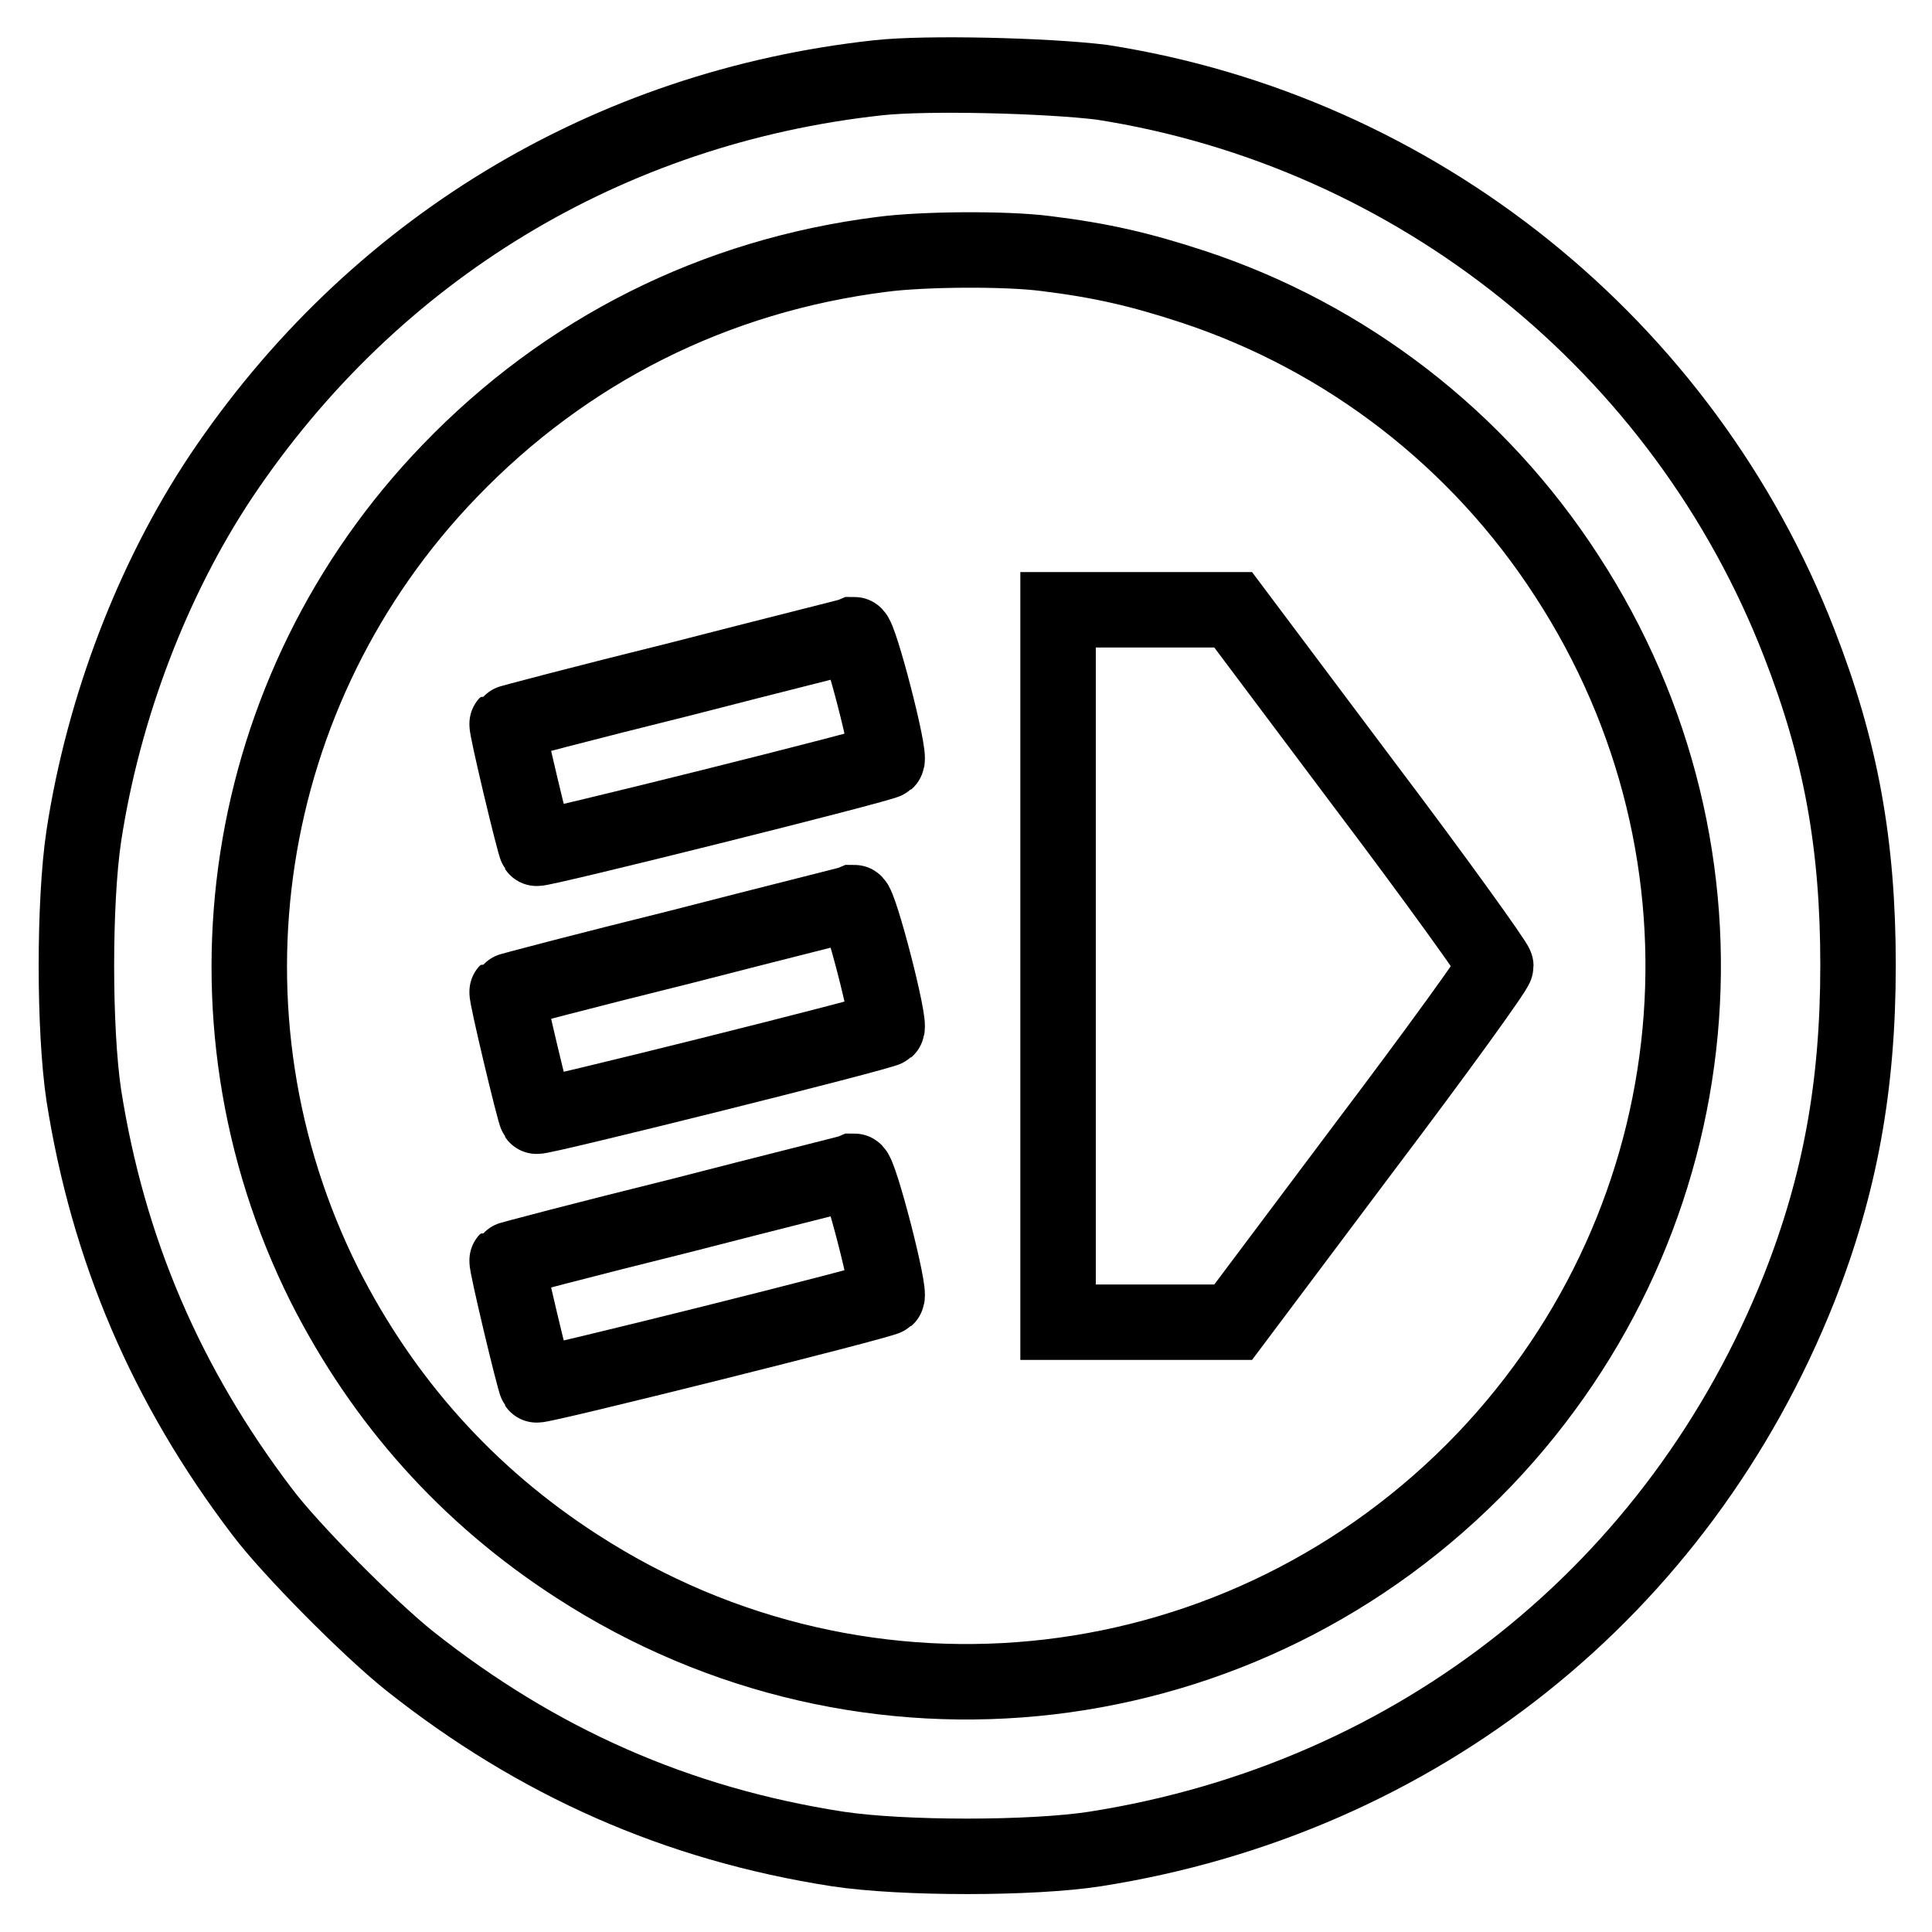
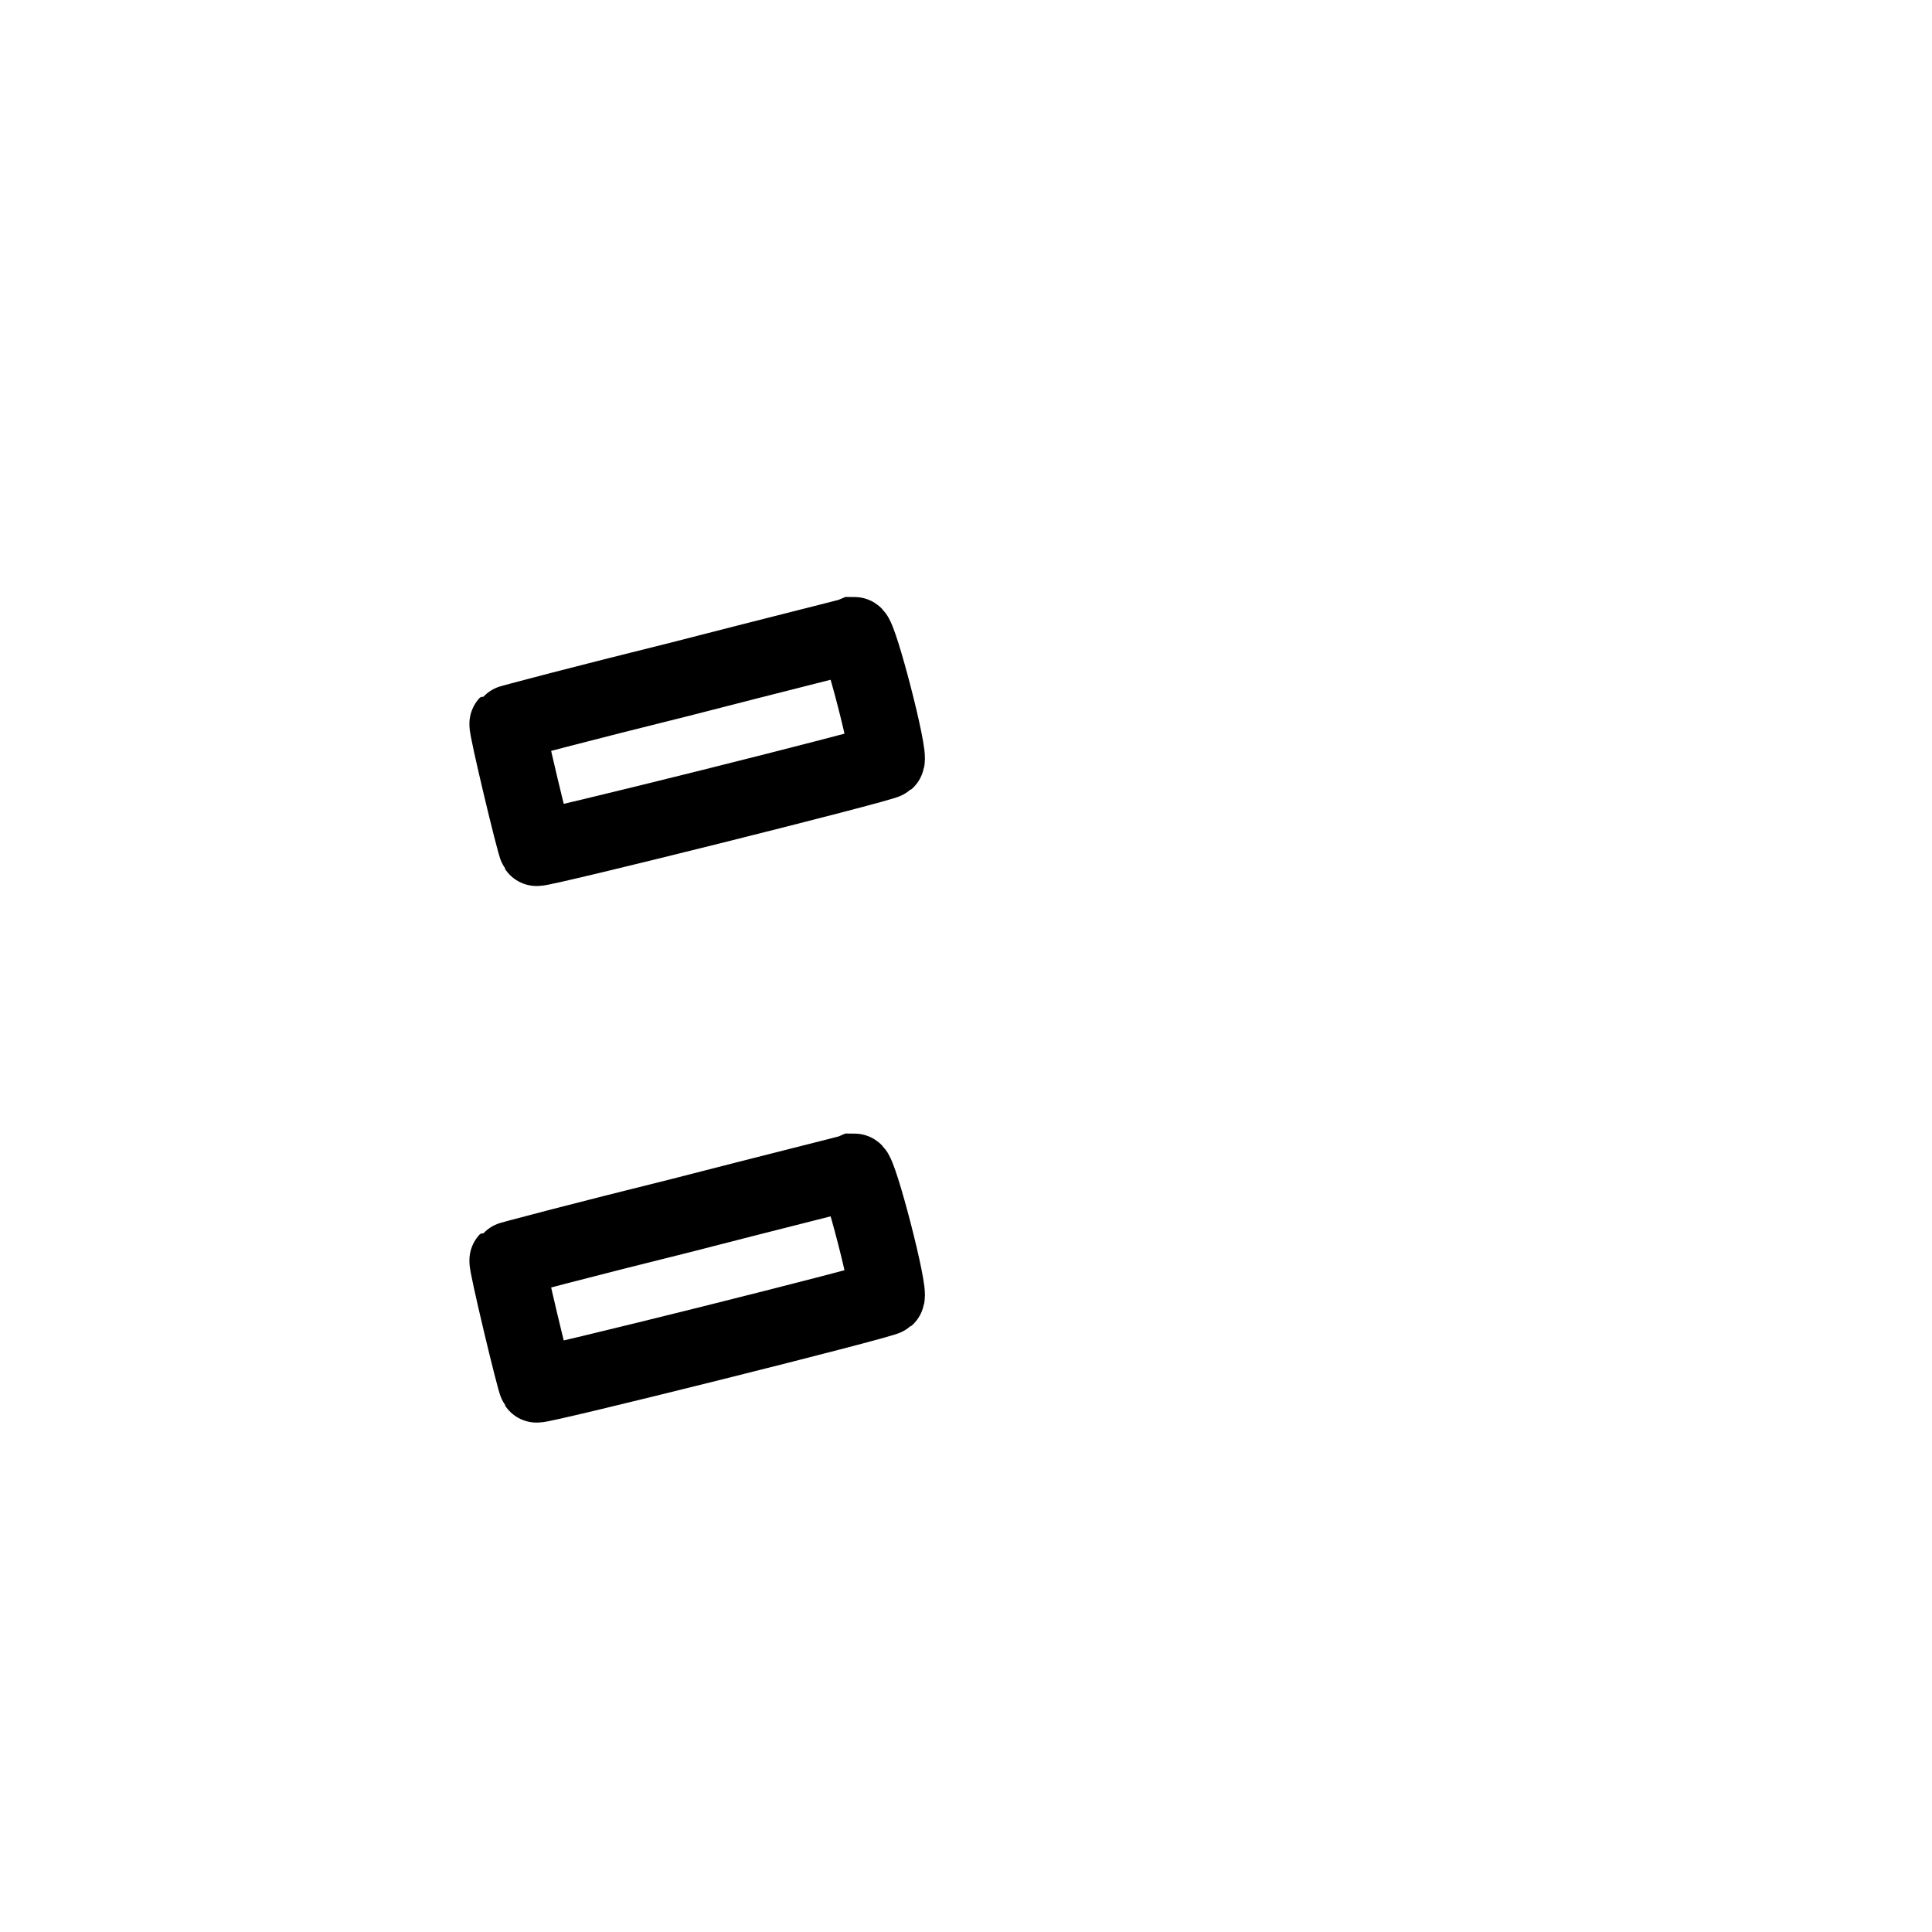
<svg xmlns="http://www.w3.org/2000/svg" version="1.1" x="0px" y="0px" viewBox="0 0 256 256" enable-background="new 0 0 256 256" xml:space="preserve">
  <g>
    <g>
      <g>
-         <path stroke-width="10" fill-opacity="0" stroke="#000000" d="M116.4,10.3c-35.9,3.9-67,22.8-87.1,52.8c-9,13.5-15.6,30.6-18.2,47.7c-1.3,8.7-1.3,25.6,0,34.3c3.2,20.4,10.9,38.5,23.7,55.3c3.7,4.9,14.1,15.4,19.5,19.7c16.9,13.4,35.4,21.6,56.7,24.9c8.6,1.3,25.7,1.3,34.1,0c42.7-6.7,77.4-34.3,93.3-74.3c5.4-13.7,7.8-26.8,7.8-42.8c0-16.1-2.3-28.6-7.8-42.7c-15.3-39.4-50.7-67.8-92.4-74.3C138.7,10,122.8,9.6,116.4,10.3z M138.6,33.6c7.3,0.9,12.5,2.1,19.5,4.4c20.3,6.7,37.8,20.2,49.5,38.3c24.1,37,19.6,85.1-10.9,117.1c-31.7,33.1-81.9,39-120.3,14.1C62,198.2,50.8,185.7,43,170.3c-17.9-35.8-11.3-79,16.6-107.9c15.4-16,35.1-25.9,57.3-28.7C122.2,33,133.2,32.9,138.6,33.6z" />
-         <path stroke-width="10" fill-opacity="0" stroke="#000000" d="M140.2,128v47.2h11.6h11.6l17.4-23.2c9.6-12.7,17.4-23.5,17.4-24c0-0.4-7.8-11.3-17.4-24l-17.4-23.2h-11.6h-11.6L140.2,128L140.2,128z" />
        <path stroke-width="10" fill-opacity="0" stroke="#000000" d="M90.1,90c-12.5,3.1-22.8,5.8-22.9,5.9c-0.2,0.2,3.6,16.1,3.9,16.5c0.2,0.3,45.9-11.1,46.4-11.6c0.6-0.5-3.6-16.7-4.3-16.7C113,84.2,102.5,86.8,90.1,90z" />
-         <path stroke-width="10" fill-opacity="0" stroke="#000000" d="M90.1,125.5c-12.5,3.1-22.8,5.8-22.9,5.9c-0.2,0.2,3.6,16.1,3.9,16.5c0.2,0.3,45.9-11.1,46.4-11.6c0.6-0.5-3.6-16.7-4.3-16.7C113,119.7,102.5,122.3,90.1,125.5z" />
        <path stroke-width="10" fill-opacity="0" stroke="#000000" d="M90.1,161.1c-12.5,3.1-22.8,5.8-22.9,5.9c-0.2,0.2,3.6,16.1,3.9,16.5c0.2,0.3,45.9-11.1,46.4-11.6c0.6-0.5-3.6-16.7-4.3-16.7C113,155.3,102.5,157.9,90.1,161.1z" />
      </g>
    </g>
  </g>
</svg>